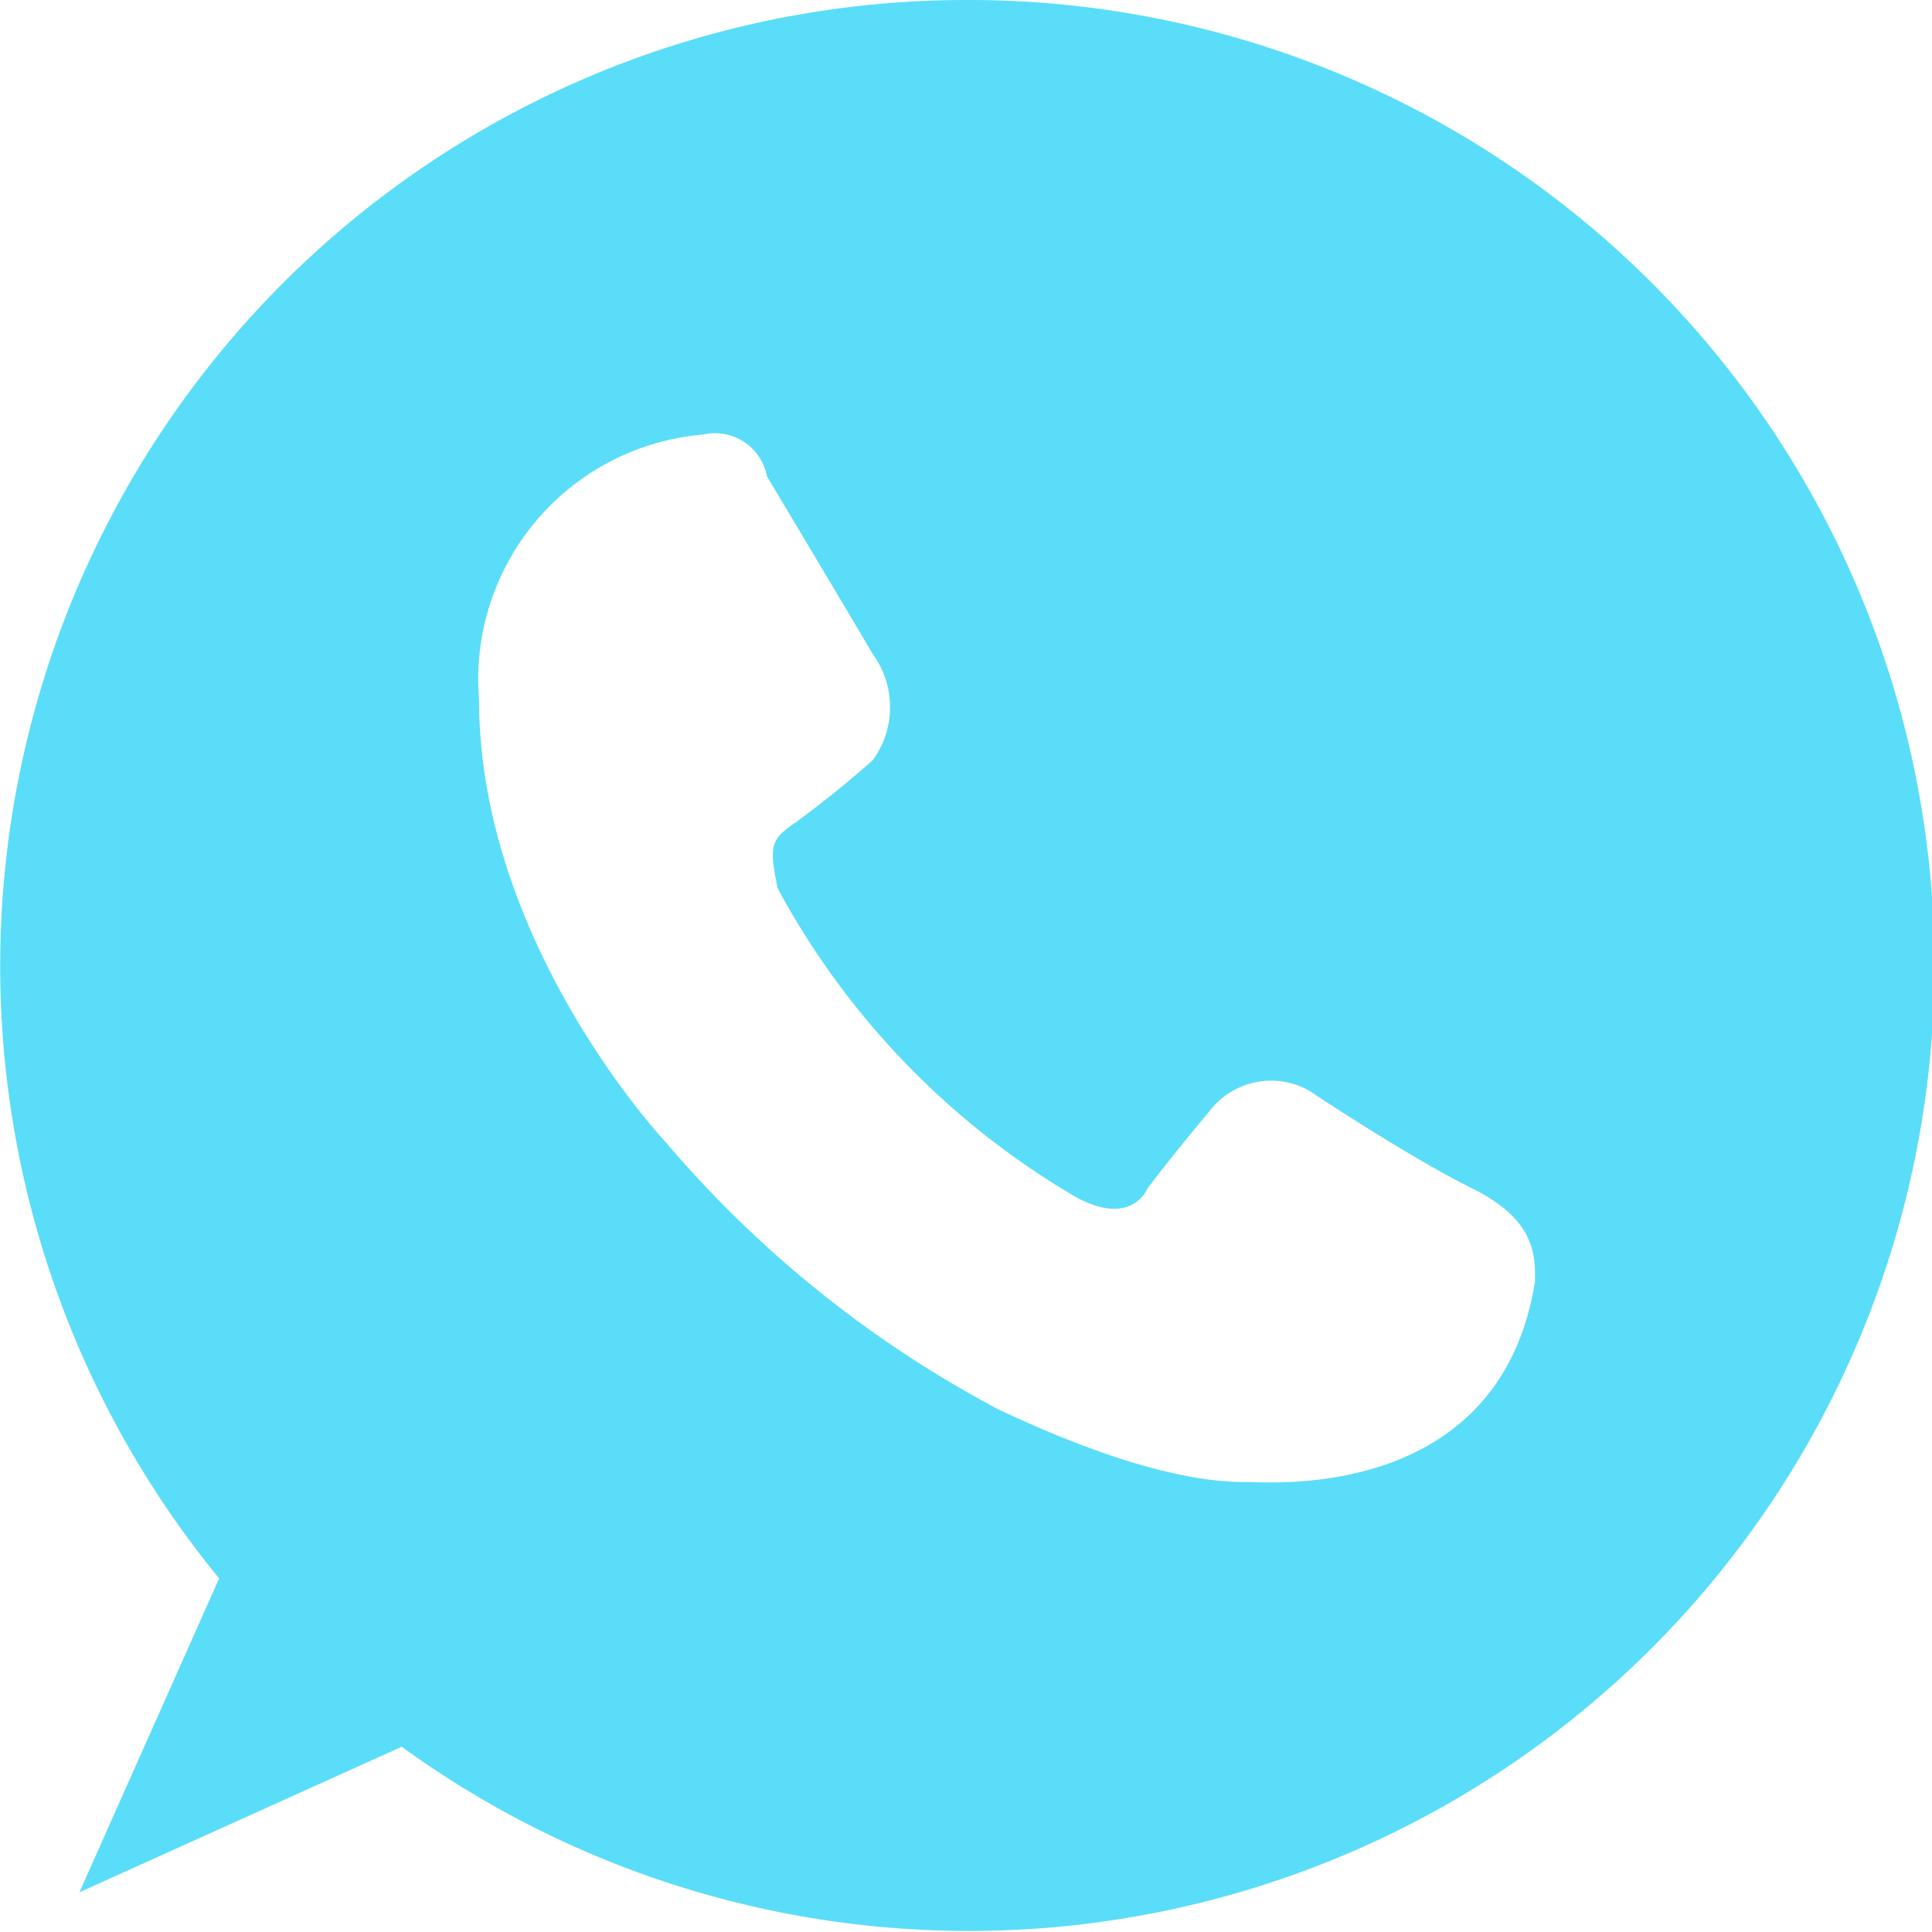
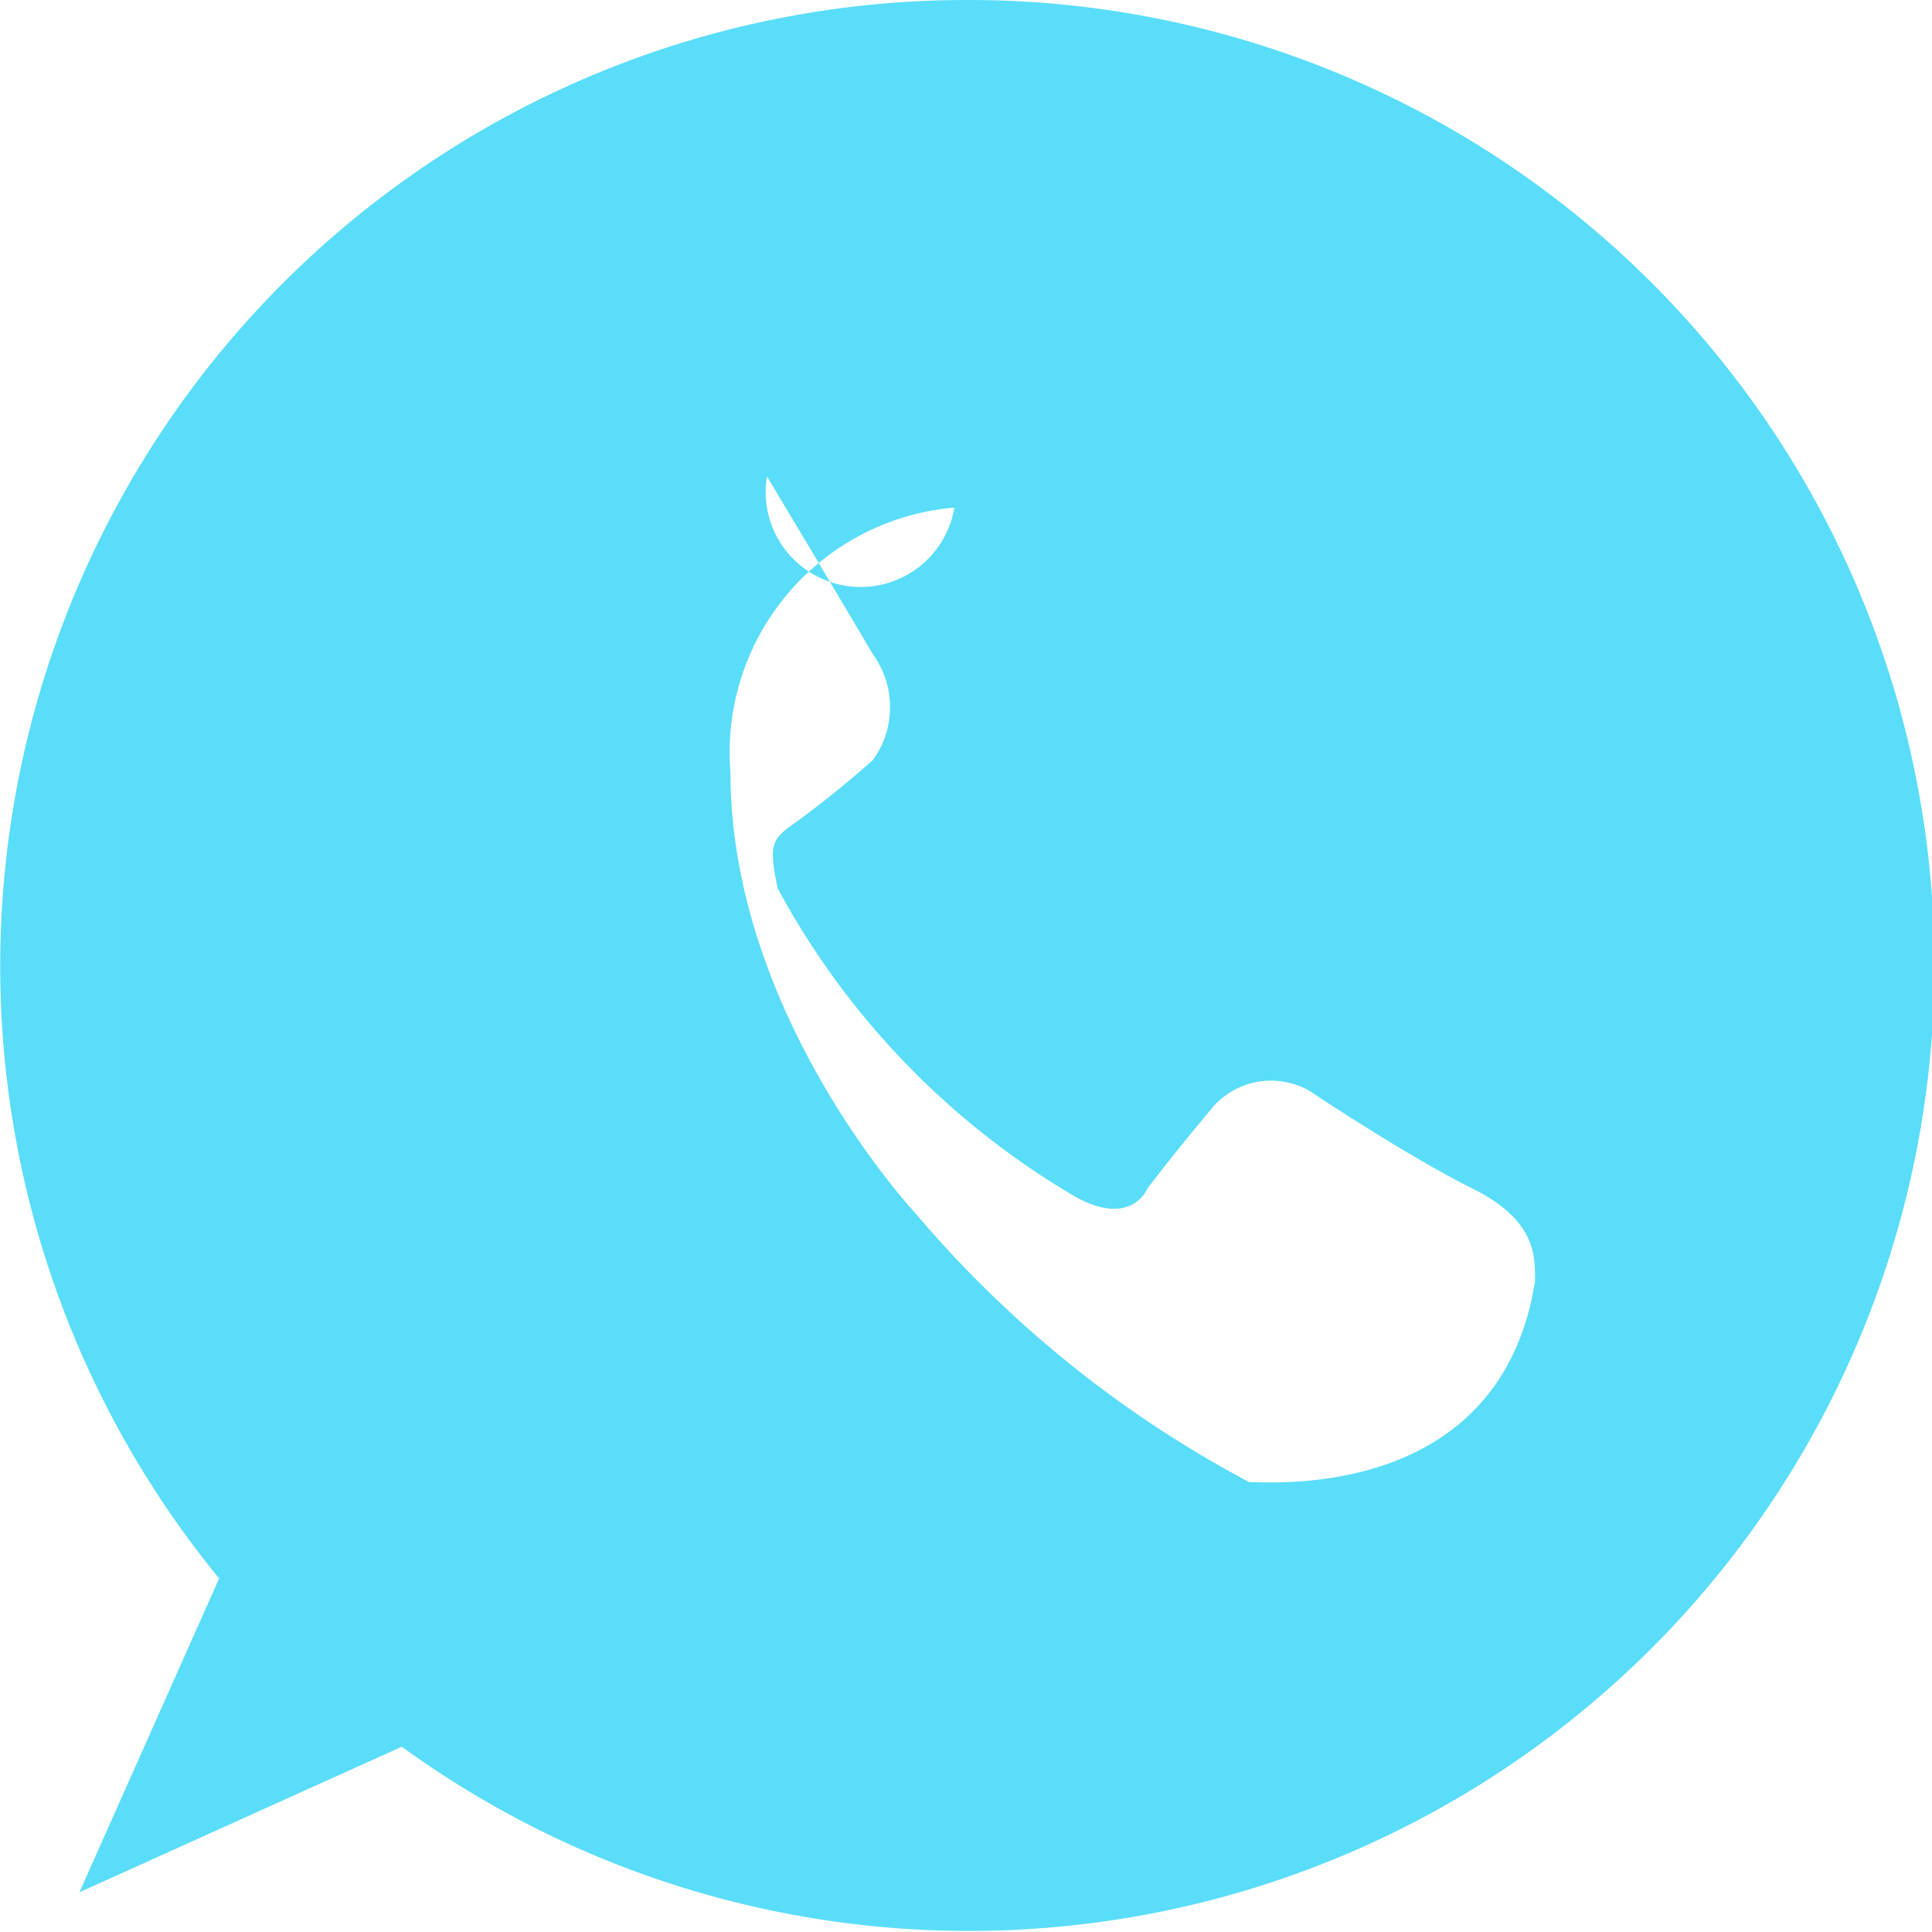
<svg xmlns="http://www.w3.org/2000/svg" width="36.5" height="36.5" viewBox="0 0 36.5 36.5">
  <g id="Capa_2" data-name="Capa 2">
    <g id="Capa_1-2" data-name="Capa 1">
-       <path d="M18.25,0A18.25,18.25,0,0,0,4.14,29.82L1.5,35.75,7.59,33A18.24,18.24,0,1,0,18.25,0ZM23.6,28c-.46,0-1.84,0-4.75-1.38a21.35,21.35,0,0,1-6.28-5.05s-3.52-3.74-3.52-8.36a4.64,4.64,0,0,1,4.23-5A1,1,0,0,1,14.49,9s1.37,2.29,2,3.36a1.7,1.7,0,0,1,0,2A19.54,19.54,0,0,1,15,15.56c-.46.31-.46.46-.31,1.22A15,15,0,0,0,20.3,22.6c1.08.61,1.38-.15,1.38-.15s.46-.61,1.23-1.53a1.46,1.46,0,0,1,1.83-.31s1.84,1.23,3.07,1.84S29,23.75,29,24.21C28.34,28.34,24.05,28,23.6,28Z" fill="#5addf9" />
+       <path d="M18.25,0A18.25,18.25,0,0,0,4.14,29.82L1.5,35.75,7.59,33A18.24,18.24,0,1,0,18.25,0ZM23.6,28a21.35,21.35,0,0,1-6.28-5.05s-3.52-3.74-3.52-8.36a4.64,4.64,0,0,1,4.23-5A1,1,0,0,1,14.49,9s1.37,2.29,2,3.36a1.7,1.7,0,0,1,0,2A19.54,19.54,0,0,1,15,15.56c-.46.31-.46.46-.31,1.22A15,15,0,0,0,20.3,22.6c1.08.61,1.38-.15,1.38-.15s.46-.61,1.23-1.53a1.46,1.46,0,0,1,1.83-.31s1.84,1.23,3.07,1.84S29,23.75,29,24.21C28.34,28.34,24.05,28,23.6,28Z" fill="#5addf9" />
    </g>
  </g>
</svg>